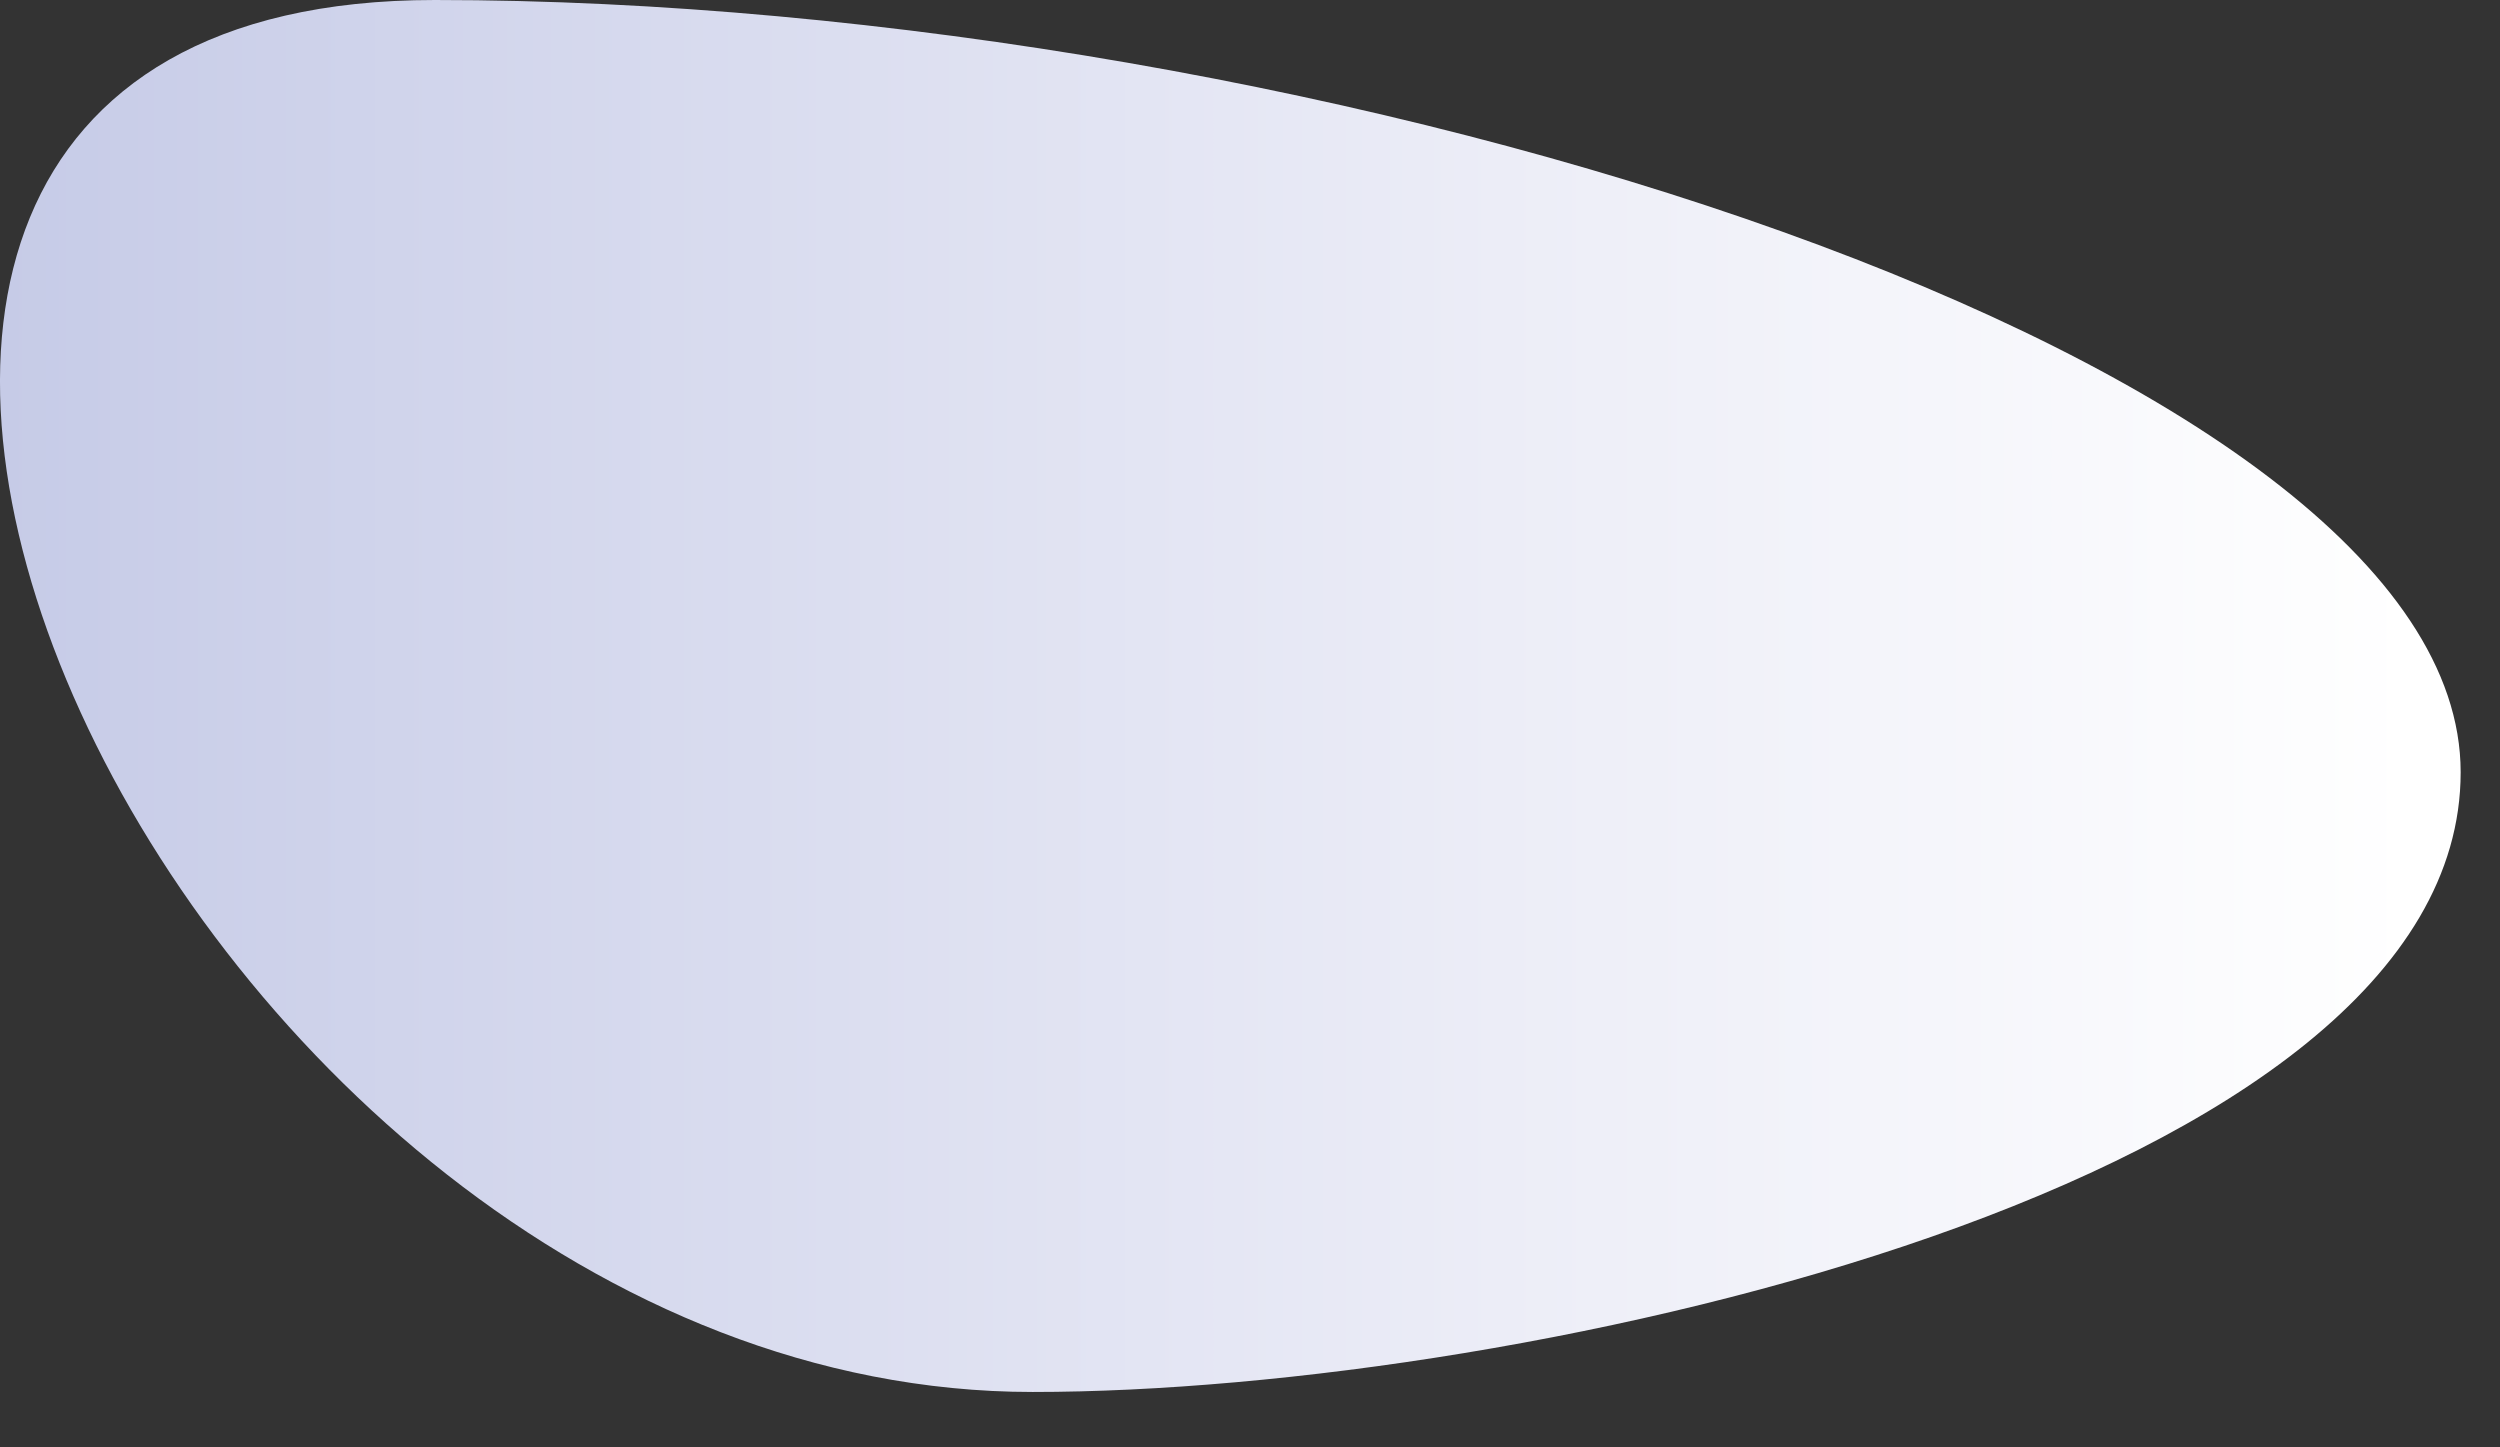
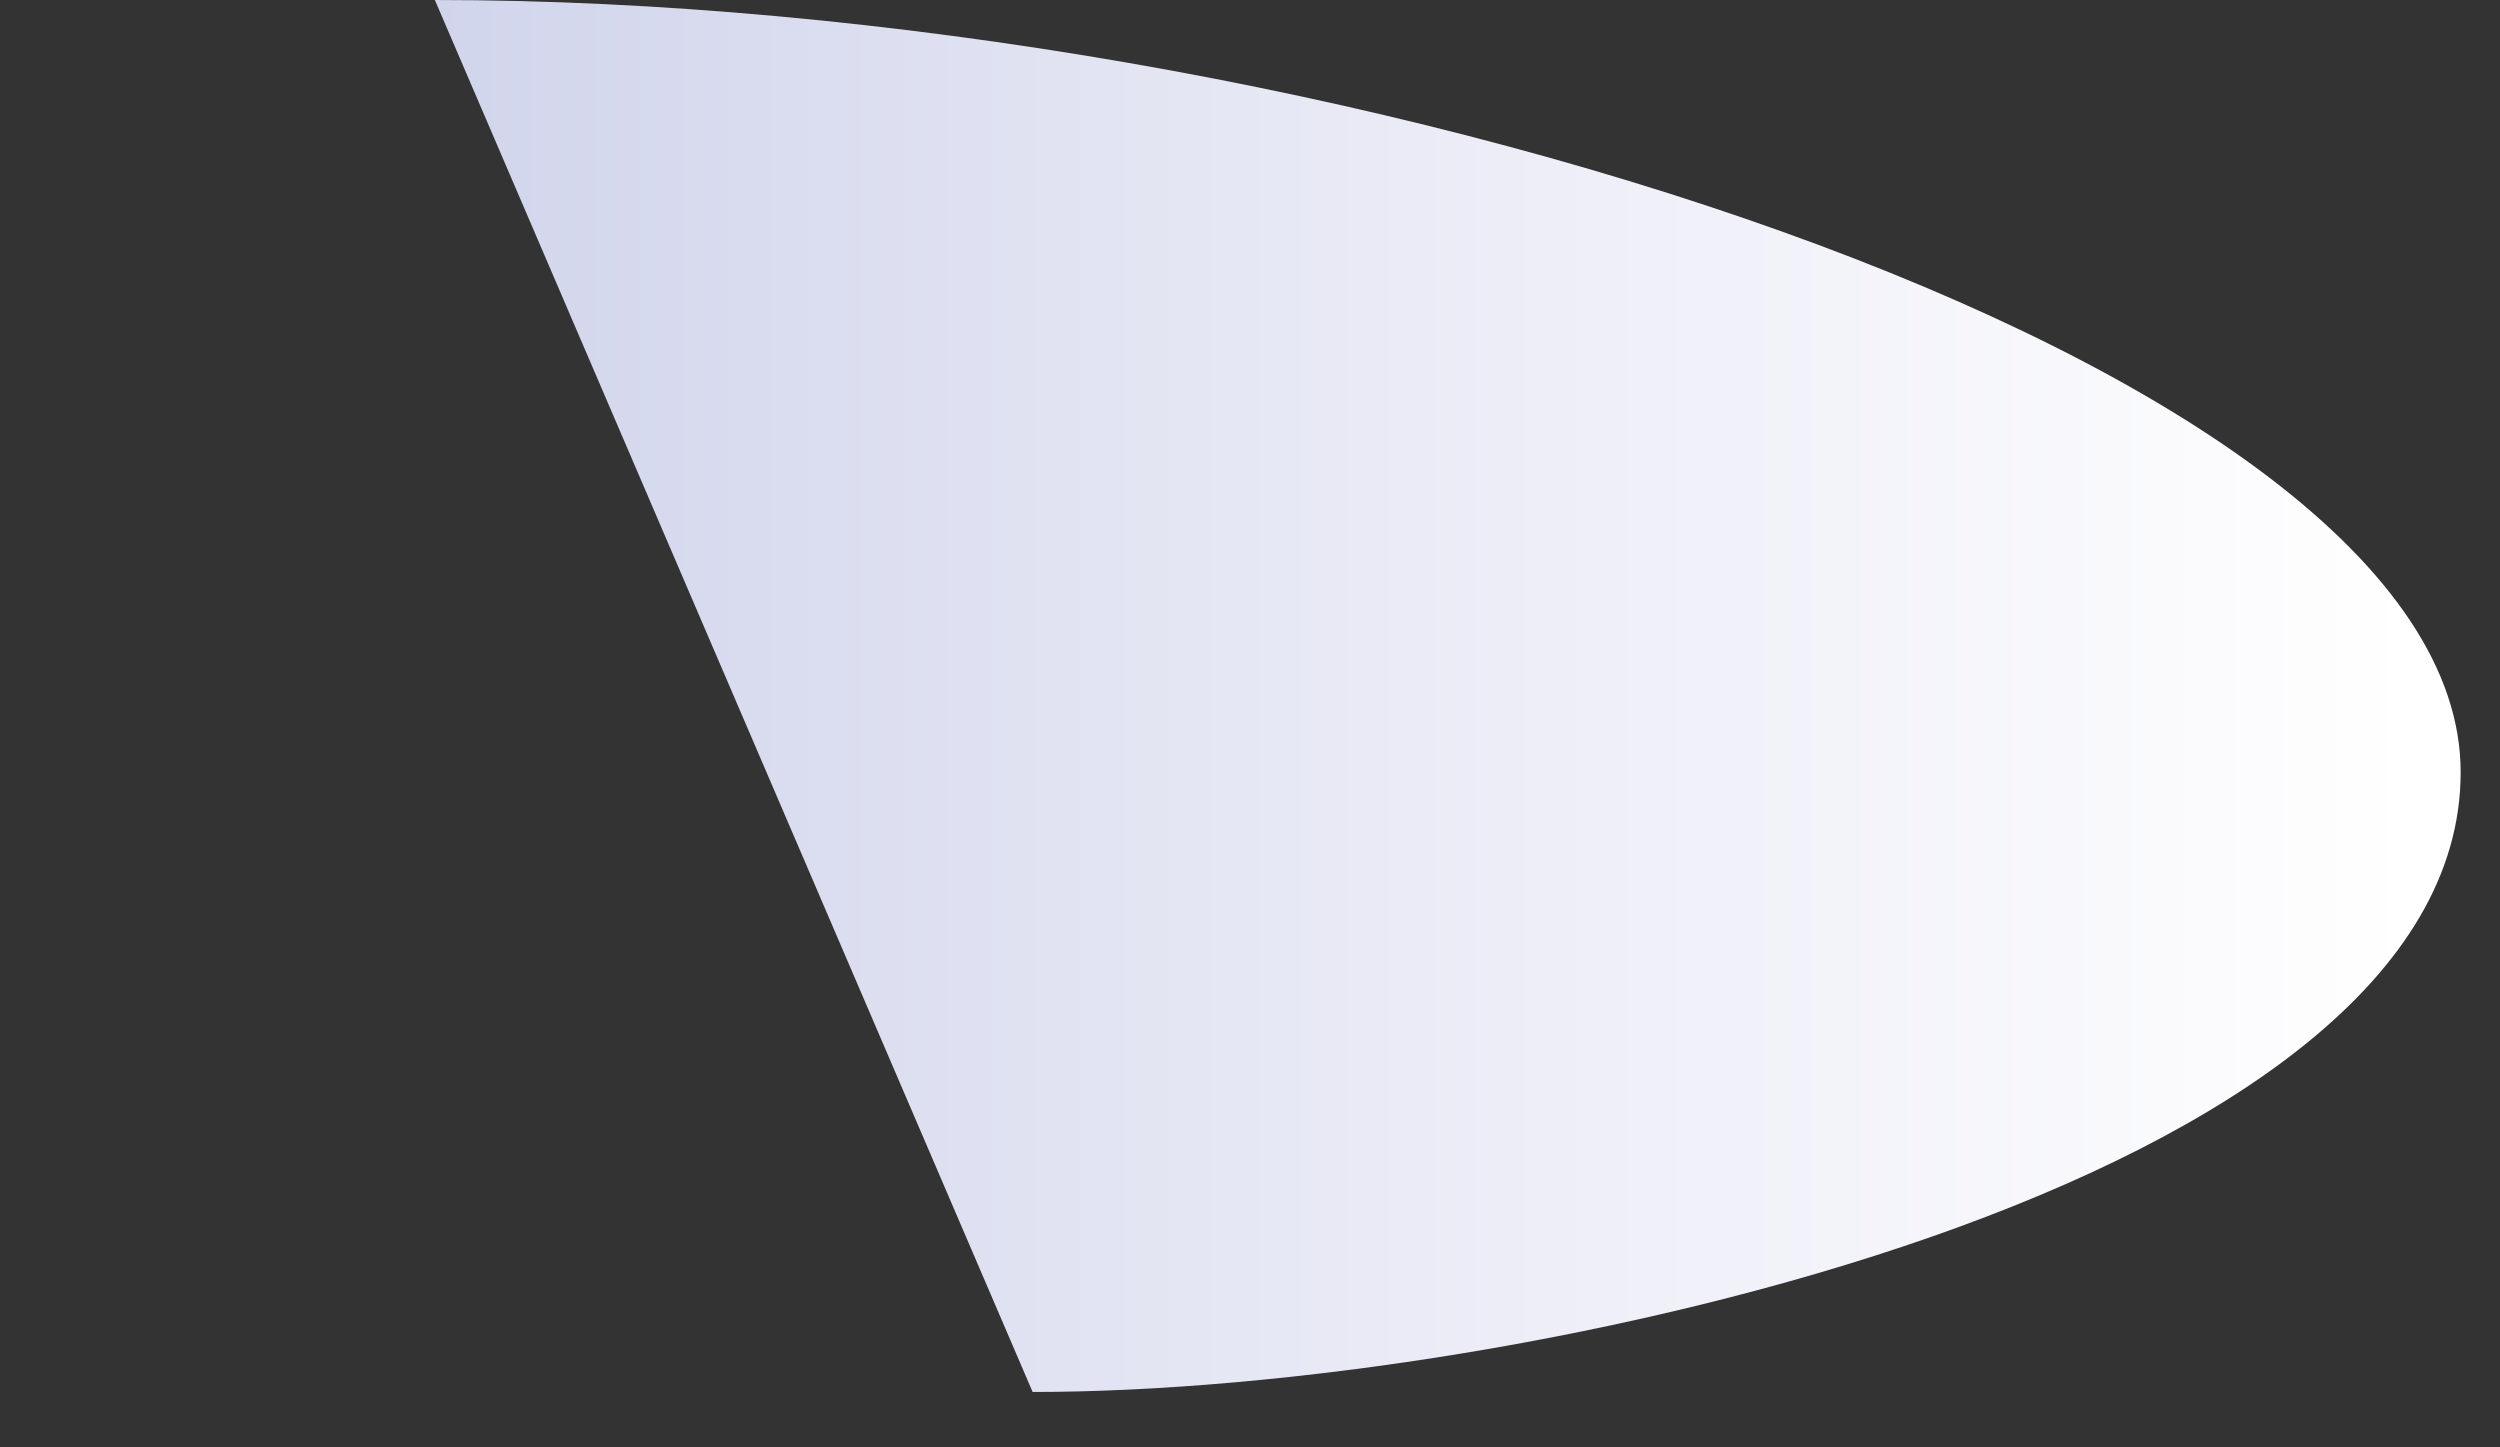
<svg xmlns="http://www.w3.org/2000/svg" fill="none" height="100%" overflow="visible" preserveAspectRatio="none" style="display: block;" viewBox="0 0 19 11" width="100%">
  <rect x="0" y="0" width="19" height="11" fill="#333333" stroke="none" />
-   <path d="M7.848 10.579C11.601 10.579 18.701 9.001 18.701 5.869C18.701 2.737 10.08 0 3.305 0C-3.469 0 1.237 10.579 7.848 10.579Z" fill="url(#paint0_linear_0_23)" id="Vector" style="mix-blend-mode:multiply" />
+   <path d="M7.848 10.579C11.601 10.579 18.701 9.001 18.701 5.869C18.701 2.737 10.08 0 3.305 0Z" fill="url(#paint0_linear_0_23)" id="Vector" style="mix-blend-mode:multiply" />
  <defs>
    <linearGradient gradientUnits="userSpaceOnUse" id="paint0_linear_0_23" x1="-0.003" x2="18.695" y1="5.293" y2="5.293">
      <stop stop-color="#C6CBE7" />
      <stop offset="0.61" stop-color="#ECEDF7" />
      <stop offset="0.98" stop-color="white" />
    </linearGradient>
  </defs>
</svg>